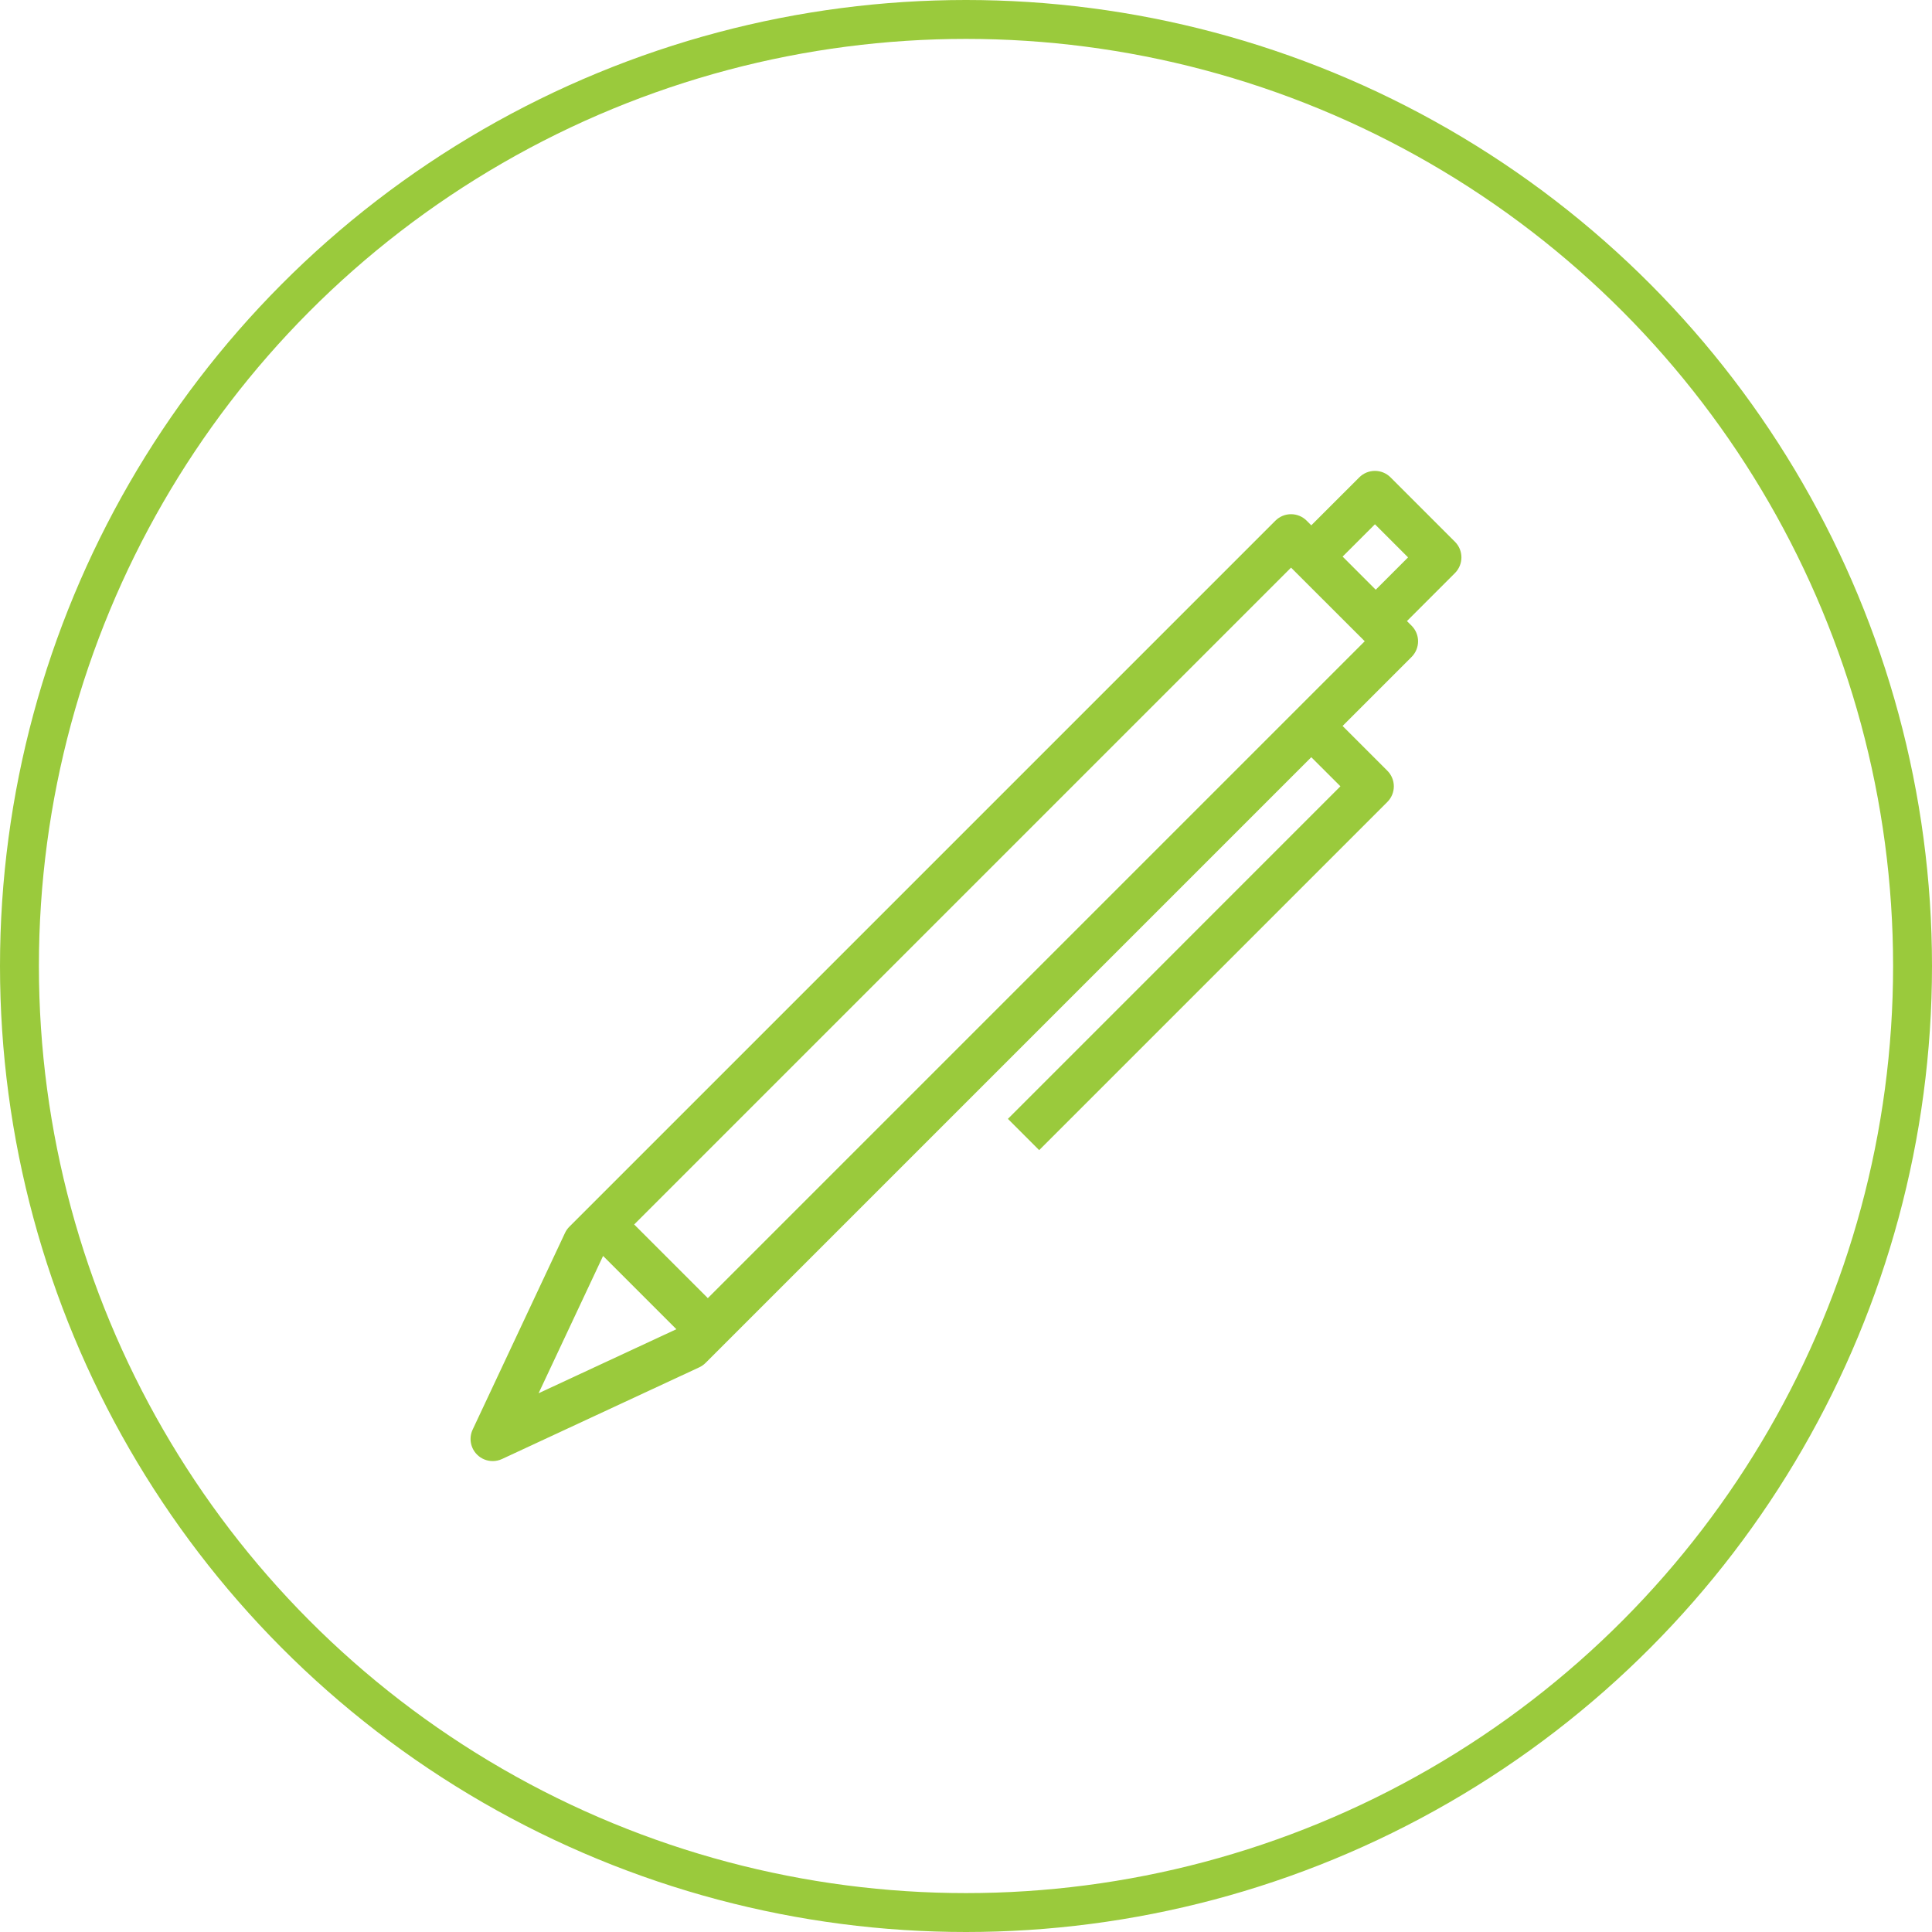
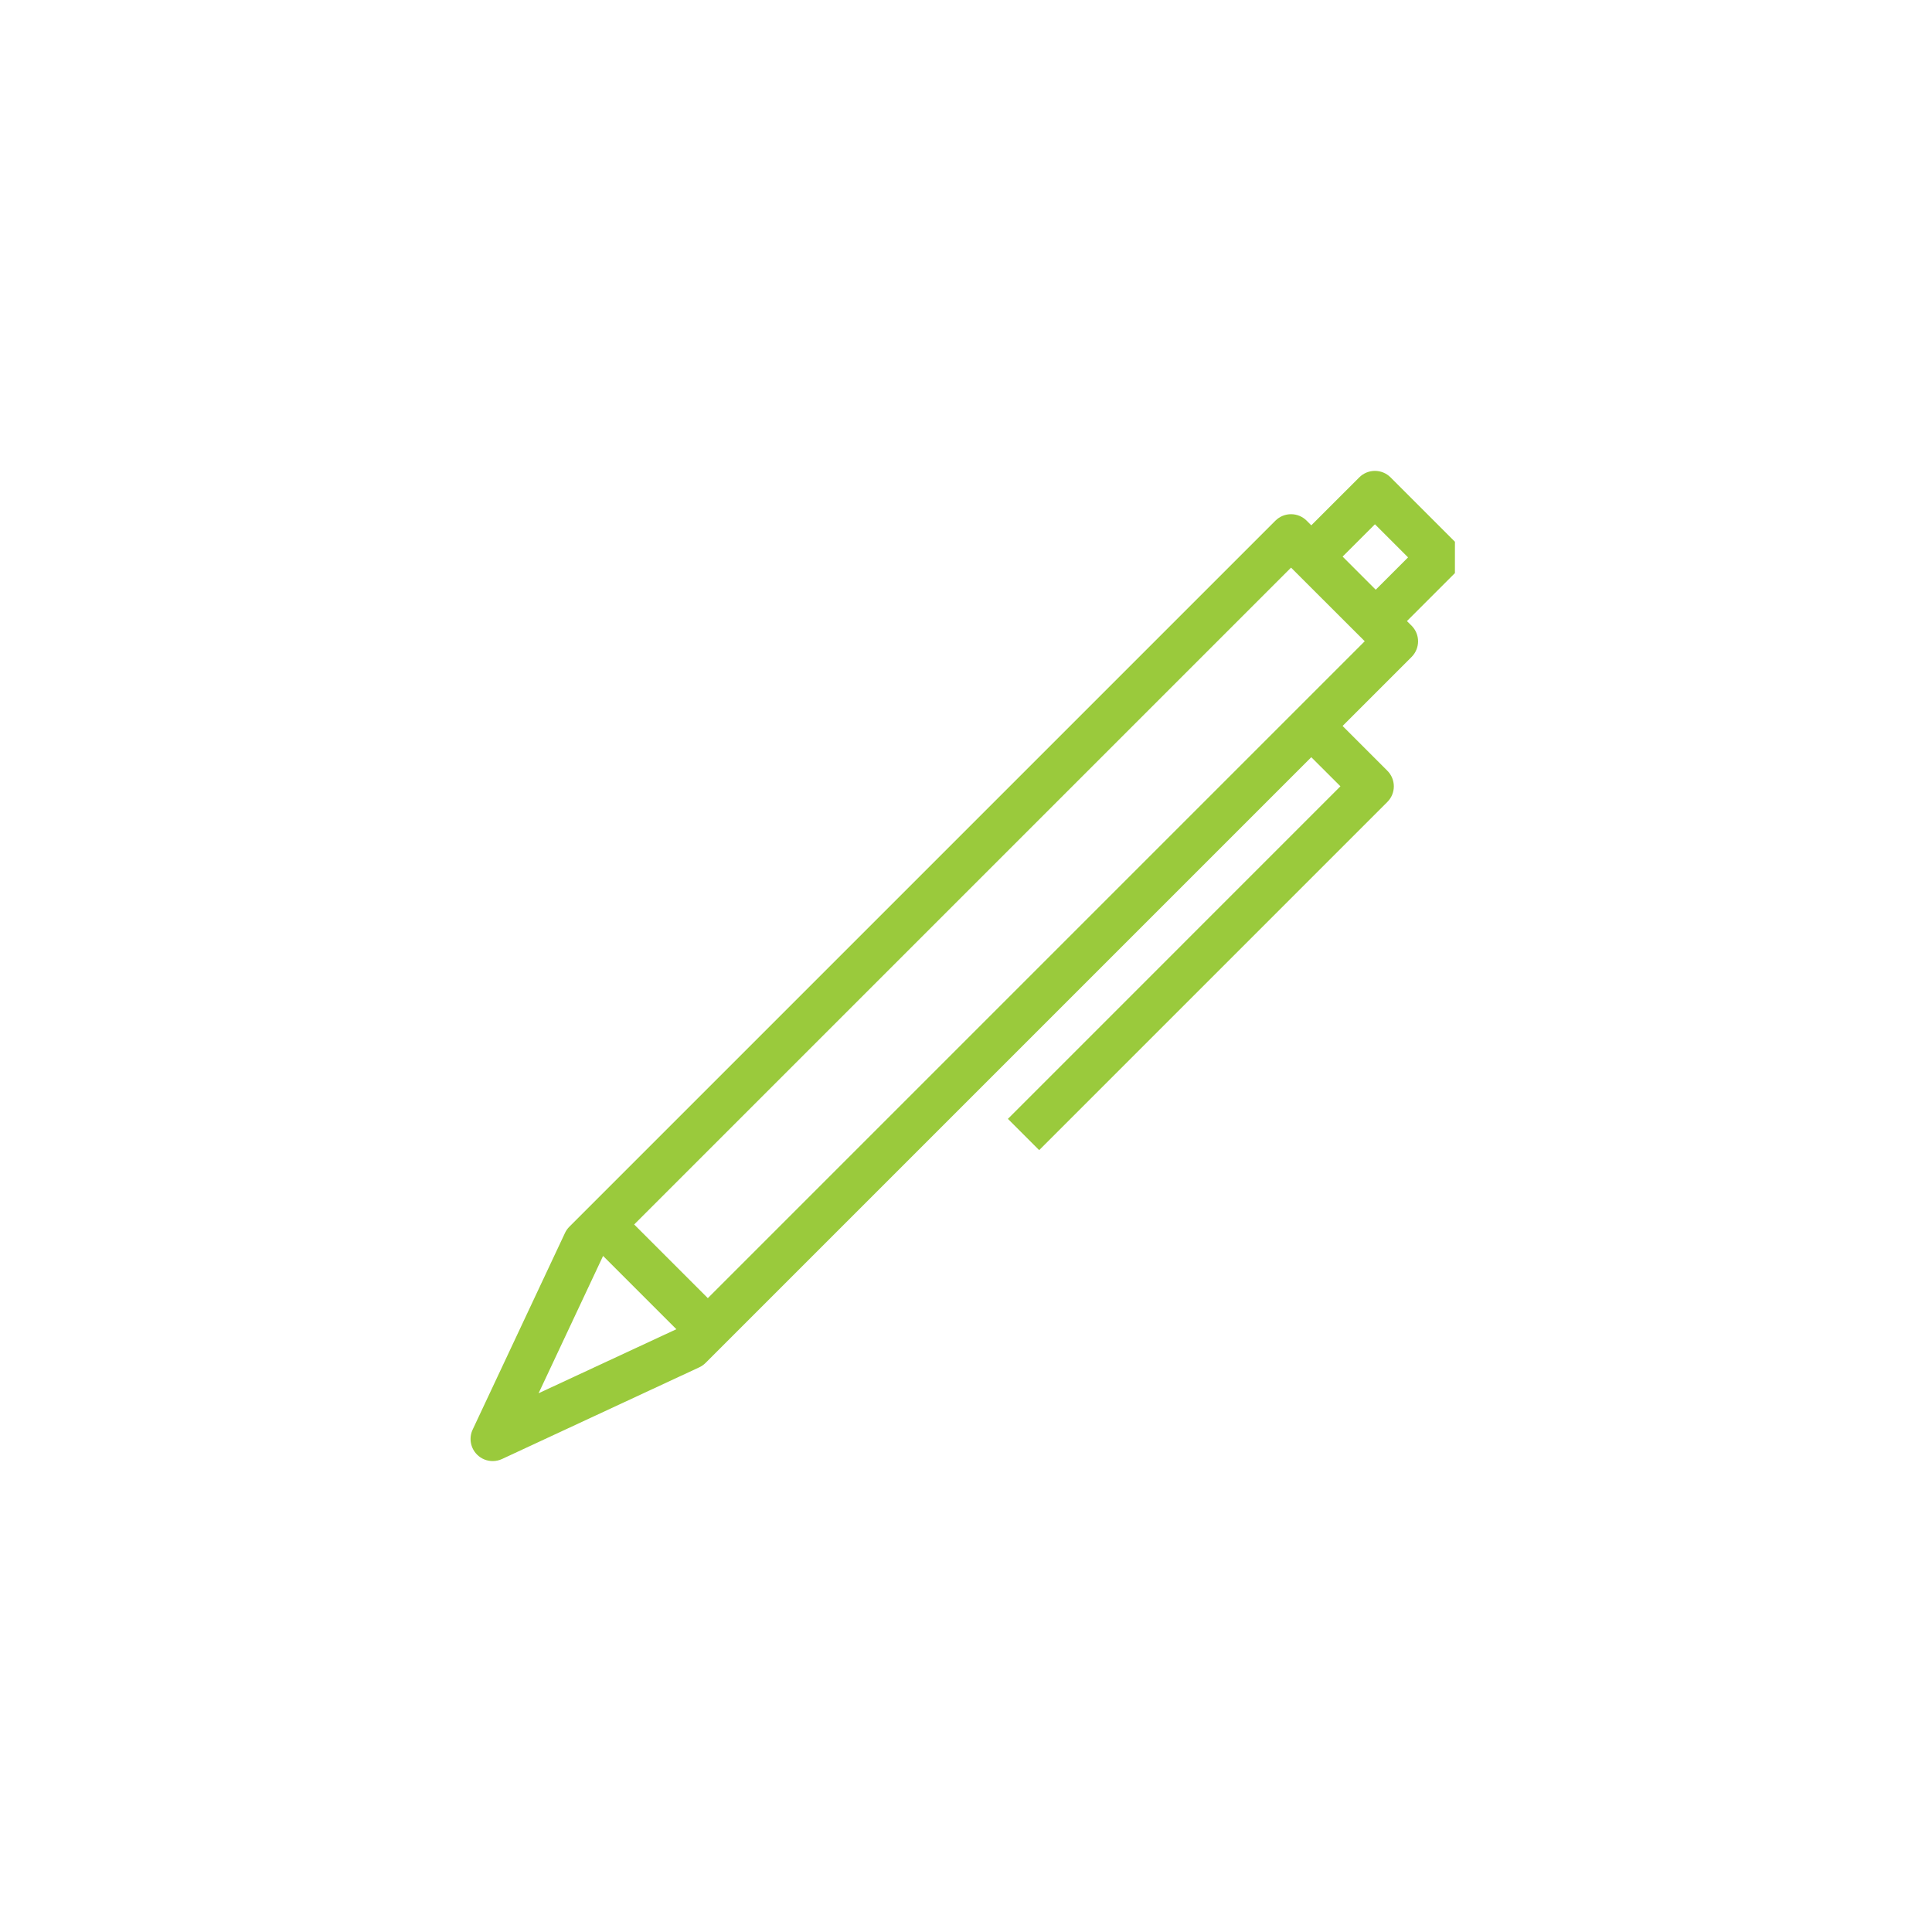
<svg xmlns="http://www.w3.org/2000/svg" version="1.1" x="0px" y="0px" width="99.32px" height="99.32px" viewBox="0 0 99.32 99.32" enable-background="new 0 0 99.32 99.32" xml:space="preserve">
  <defs>

</defs>
  <g>
-     <circle fill="none" stroke="#9ACA3C" stroke-width="2" stroke-miterlimit="10" cx="49.66" cy="49.66" r="48.66" />
-     <path fill="#9ACA3C" d="M74.795,27.85l-3.31-3.31c-0.444-0.444-1.163-0.443-1.607,0l-2.467,2.466l-0.237-0.238    c-0.444-0.445-1.164-0.445-1.609,0L29.271,63.062c-0.093,0.092-0.169,0.2-0.225,0.319l-4.747,10.11    c-0.204,0.433-0.114,0.946,0.223,1.285c0.218,0.219,0.51,0.335,0.806,0.335c0.163,0,0.326-0.035,0.479-0.106l10.141-4.714    c0.12-0.056,0.23-0.133,0.324-0.227l31.138-31.138l1.498,1.496L51.814,57.519l1.607,1.607L71.32,41.227    c0.214-0.212,0.334-0.502,0.334-0.803c0-0.301-0.12-0.59-0.334-0.803l-2.301-2.301l3.548-3.548    c0.212-0.213,0.333-0.502,0.333-0.803c0-0.302-0.12-0.59-0.333-0.803l-0.239-0.238l2.466-2.466    C75.24,29.014,75.24,28.294,74.795,27.85z M31.003,64.565l3.767,3.767l-7.082,3.292L31.003,64.565z M36.388,66.735l-3.787-3.787    L66.37,29.18l2.496,2.495l1.054,1.052l0.002,0.001l0.236,0.237L36.388,66.735z M70.723,30.316l-1.702-1.703l1.662-1.661    l1.702,1.702L70.723,30.316z" />
+     <path fill="#9ACA3C" d="M74.795,27.85l-3.31-3.31c-0.444-0.444-1.163-0.443-1.607,0l-2.467,2.466l-0.237-0.238    c-0.444-0.445-1.164-0.445-1.609,0L29.271,63.062c-0.093,0.092-0.169,0.2-0.225,0.319l-4.747,10.11    c-0.204,0.433-0.114,0.946,0.223,1.285c0.218,0.219,0.51,0.335,0.806,0.335c0.163,0,0.326-0.035,0.479-0.106l10.141-4.714    c0.12-0.056,0.23-0.133,0.324-0.227l31.138-31.138l1.498,1.496L51.814,57.519l1.607,1.607L71.32,41.227    c0.214-0.212,0.334-0.502,0.334-0.803c0-0.301-0.12-0.59-0.334-0.803l-2.301-2.301l3.548-3.548    c0.212-0.213,0.333-0.502,0.333-0.803c0-0.302-0.12-0.59-0.333-0.803l-0.239-0.238l2.466-2.466    z M31.003,64.565l3.767,3.767l-7.082,3.292L31.003,64.565z M36.388,66.735l-3.787-3.787    L66.37,29.18l2.496,2.495l1.054,1.052l0.002,0.001l0.236,0.237L36.388,66.735z M70.723,30.316l-1.702-1.703l1.662-1.661    l1.702,1.702L70.723,30.316z" />
  </g>
</svg>